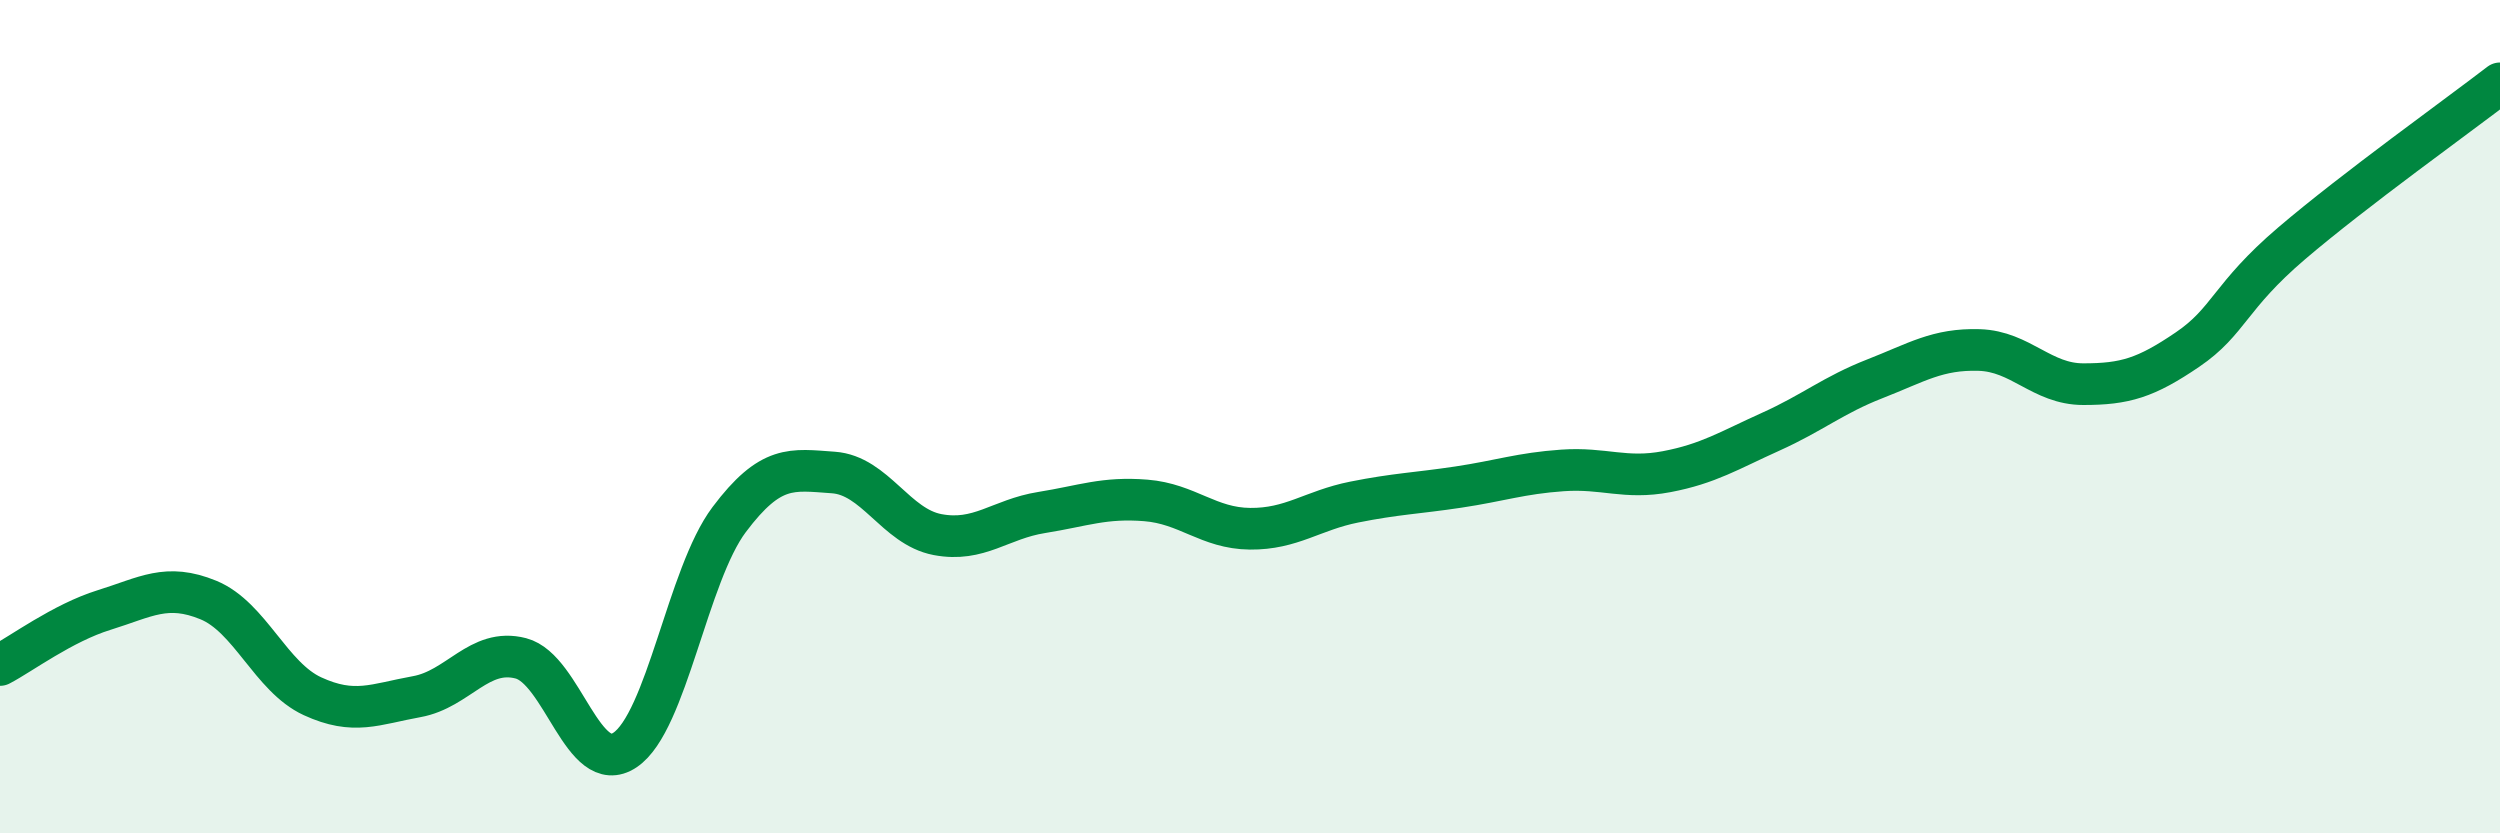
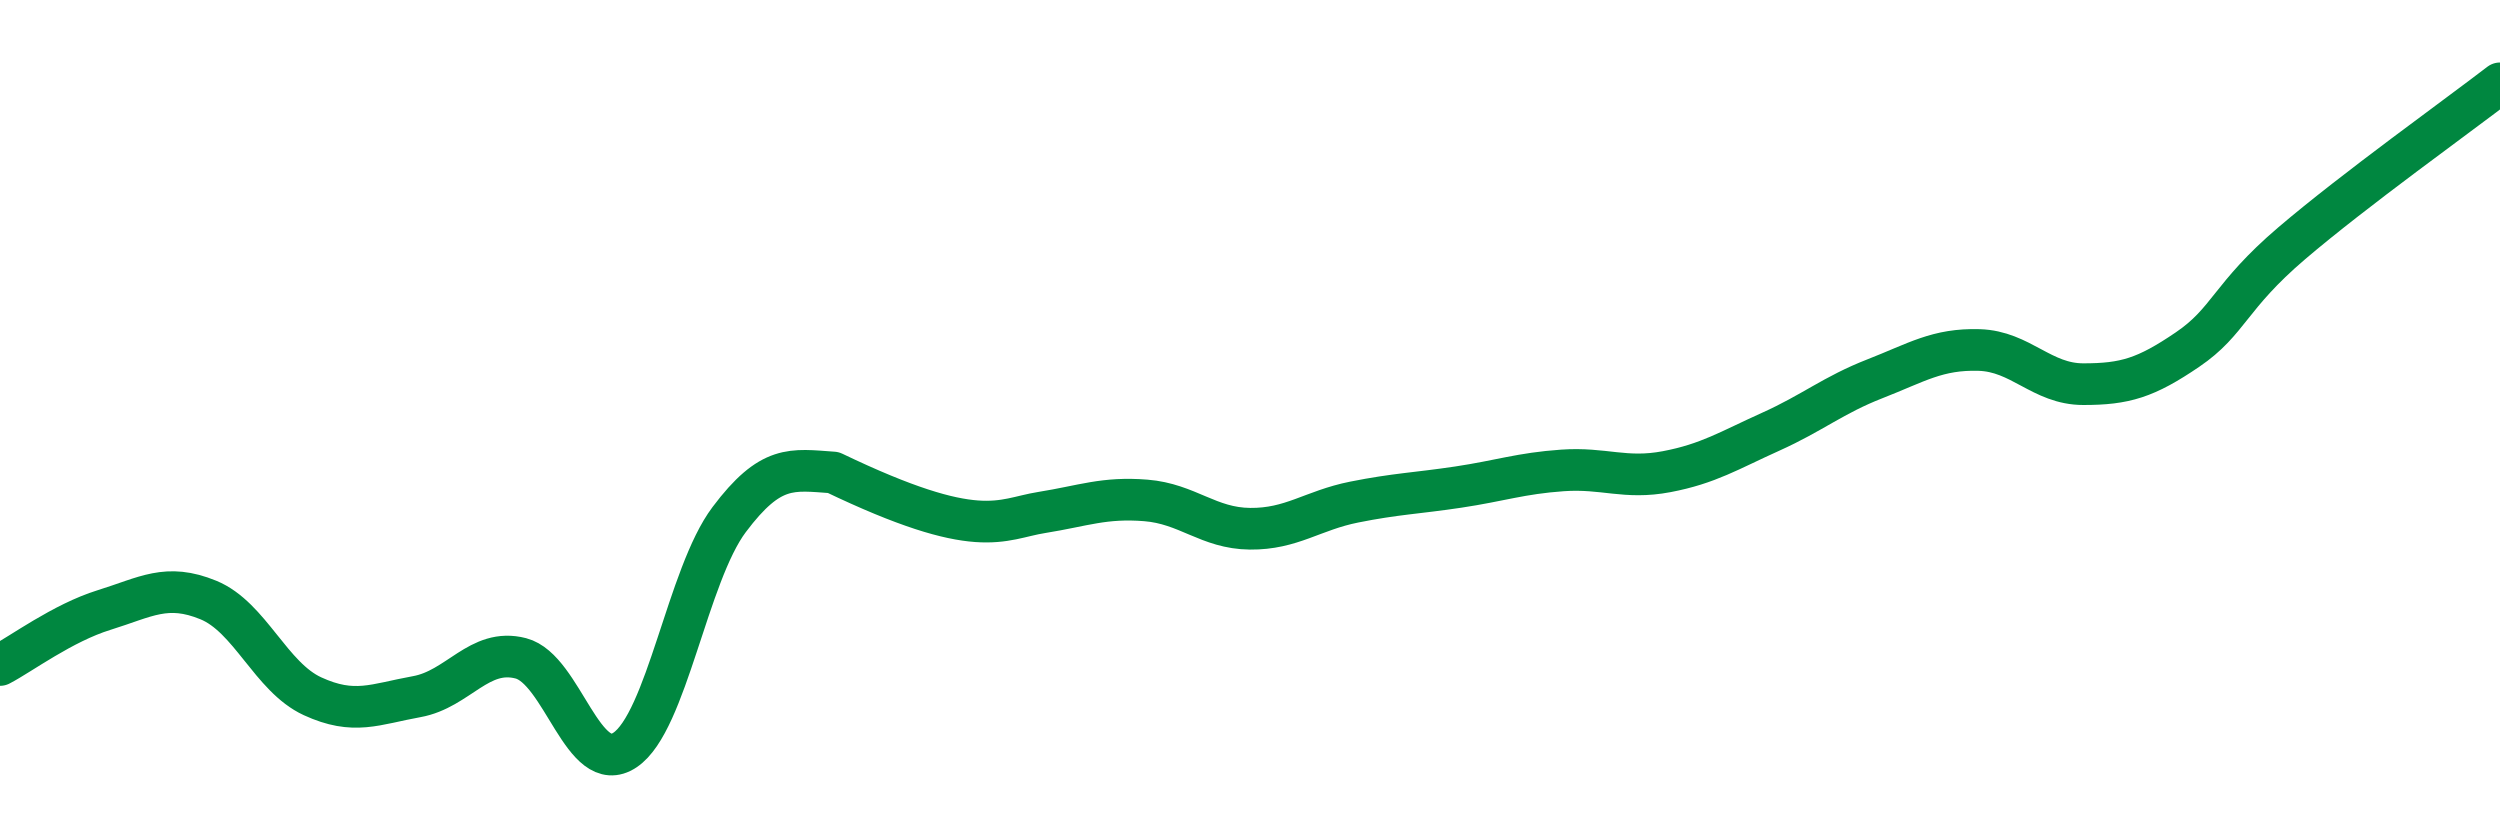
<svg xmlns="http://www.w3.org/2000/svg" width="60" height="20" viewBox="0 0 60 20">
-   <path d="M 0,15.96 C 0.5,15.7 1.5,14.95 2.5,14.64 C 3.5,14.33 4,13.99 5,14.4 C 6,14.81 6.5,16.25 7.5,16.71 C 8.5,17.17 9,16.9 10,16.72 C 11,16.54 11.5,15.54 12.5,15.8 C 13.5,16.06 14,18.67 15,18 C 16,17.33 16.5,13.8 17.5,12.47 C 18.5,11.14 19,11.27 20,11.34 C 21,11.41 21.5,12.64 22.5,12.83 C 23.5,13.02 24,12.46 25,12.3 C 26,12.14 26.5,11.93 27.5,12.01 C 28.5,12.09 29,12.68 30,12.69 C 31,12.7 31.5,12.25 32.5,12.05 C 33.5,11.85 34,11.84 35,11.69 C 36,11.54 36.5,11.36 37.5,11.29 C 38.5,11.22 39,11.51 40,11.32 C 41,11.13 41.5,10.81 42.5,10.36 C 43.5,9.91 44,9.48 45,9.09 C 46,8.7 46.5,8.37 47.5,8.4 C 48.5,8.43 49,9.22 50,9.22 C 51,9.22 51.5,9.07 52.5,8.39 C 53.5,7.71 53.5,7.12 55,5.84 C 56.5,4.56 59,2.77 60,2L60 20L0 20Z" fill="#008740" opacity="0.1" stroke-linecap="round" stroke-linejoin="round" />
-   <path d="M 0,15.96 C 0.5,15.7 1.5,14.95 2.5,14.64 C 3.5,14.33 4,13.99 5,14.4 C 6,14.81 6.5,16.25 7.5,16.71 C 8.5,17.17 9,16.9 10,16.72 C 11,16.54 11.5,15.54 12.5,15.8 C 13.5,16.06 14,18.67 15,18 C 16,17.33 16.5,13.8 17.5,12.47 C 18.5,11.14 19,11.27 20,11.34 C 21,11.41 21.5,12.64 22.5,12.83 C 23.5,13.02 24,12.46 25,12.3 C 26,12.14 26.5,11.93 27.5,12.01 C 28.5,12.09 29,12.68 30,12.69 C 31,12.7 31.5,12.25 32.5,12.05 C 33.5,11.85 34,11.84 35,11.69 C 36,11.54 36.5,11.36 37.5,11.29 C 38.5,11.22 39,11.51 40,11.32 C 41,11.13 41.5,10.81 42.5,10.36 C 43.5,9.91 44,9.48 45,9.09 C 46,8.7 46.5,8.37 47.5,8.4 C 48.5,8.43 49,9.22 50,9.22 C 51,9.22 51.5,9.07 52.5,8.39 C 53.5,7.71 53.5,7.12 55,5.84 C 56.5,4.56 59,2.77 60,2" stroke="#008740" stroke-width="1" fill="none" stroke-linecap="round" stroke-linejoin="round" />
+   <path d="M 0,15.96 C 0.5,15.7 1.5,14.95 2.5,14.64 C 3.5,14.33 4,13.99 5,14.4 C 6,14.81 6.5,16.25 7.5,16.71 C 8.5,17.17 9,16.9 10,16.72 C 11,16.54 11.5,15.54 12.5,15.8 C 13.5,16.06 14,18.67 15,18 C 16,17.33 16.5,13.8 17.5,12.47 C 18.5,11.14 19,11.27 20,11.34 C 23.5,13.02 24,12.46 25,12.3 C 26,12.14 26.5,11.93 27.5,12.01 C 28.5,12.09 29,12.68 30,12.69 C 31,12.7 31.5,12.25 32.5,12.05 C 33.5,11.85 34,11.84 35,11.69 C 36,11.54 36.5,11.36 37.5,11.29 C 38.5,11.22 39,11.51 40,11.32 C 41,11.13 41.5,10.81 42.5,10.36 C 43.5,9.91 44,9.48 45,9.09 C 46,8.7 46.5,8.37 47.5,8.4 C 48.5,8.43 49,9.22 50,9.22 C 51,9.22 51.5,9.07 52.5,8.39 C 53.5,7.71 53.5,7.12 55,5.84 C 56.5,4.56 59,2.77 60,2" stroke="#008740" stroke-width="1" fill="none" stroke-linecap="round" stroke-linejoin="round" />
</svg>